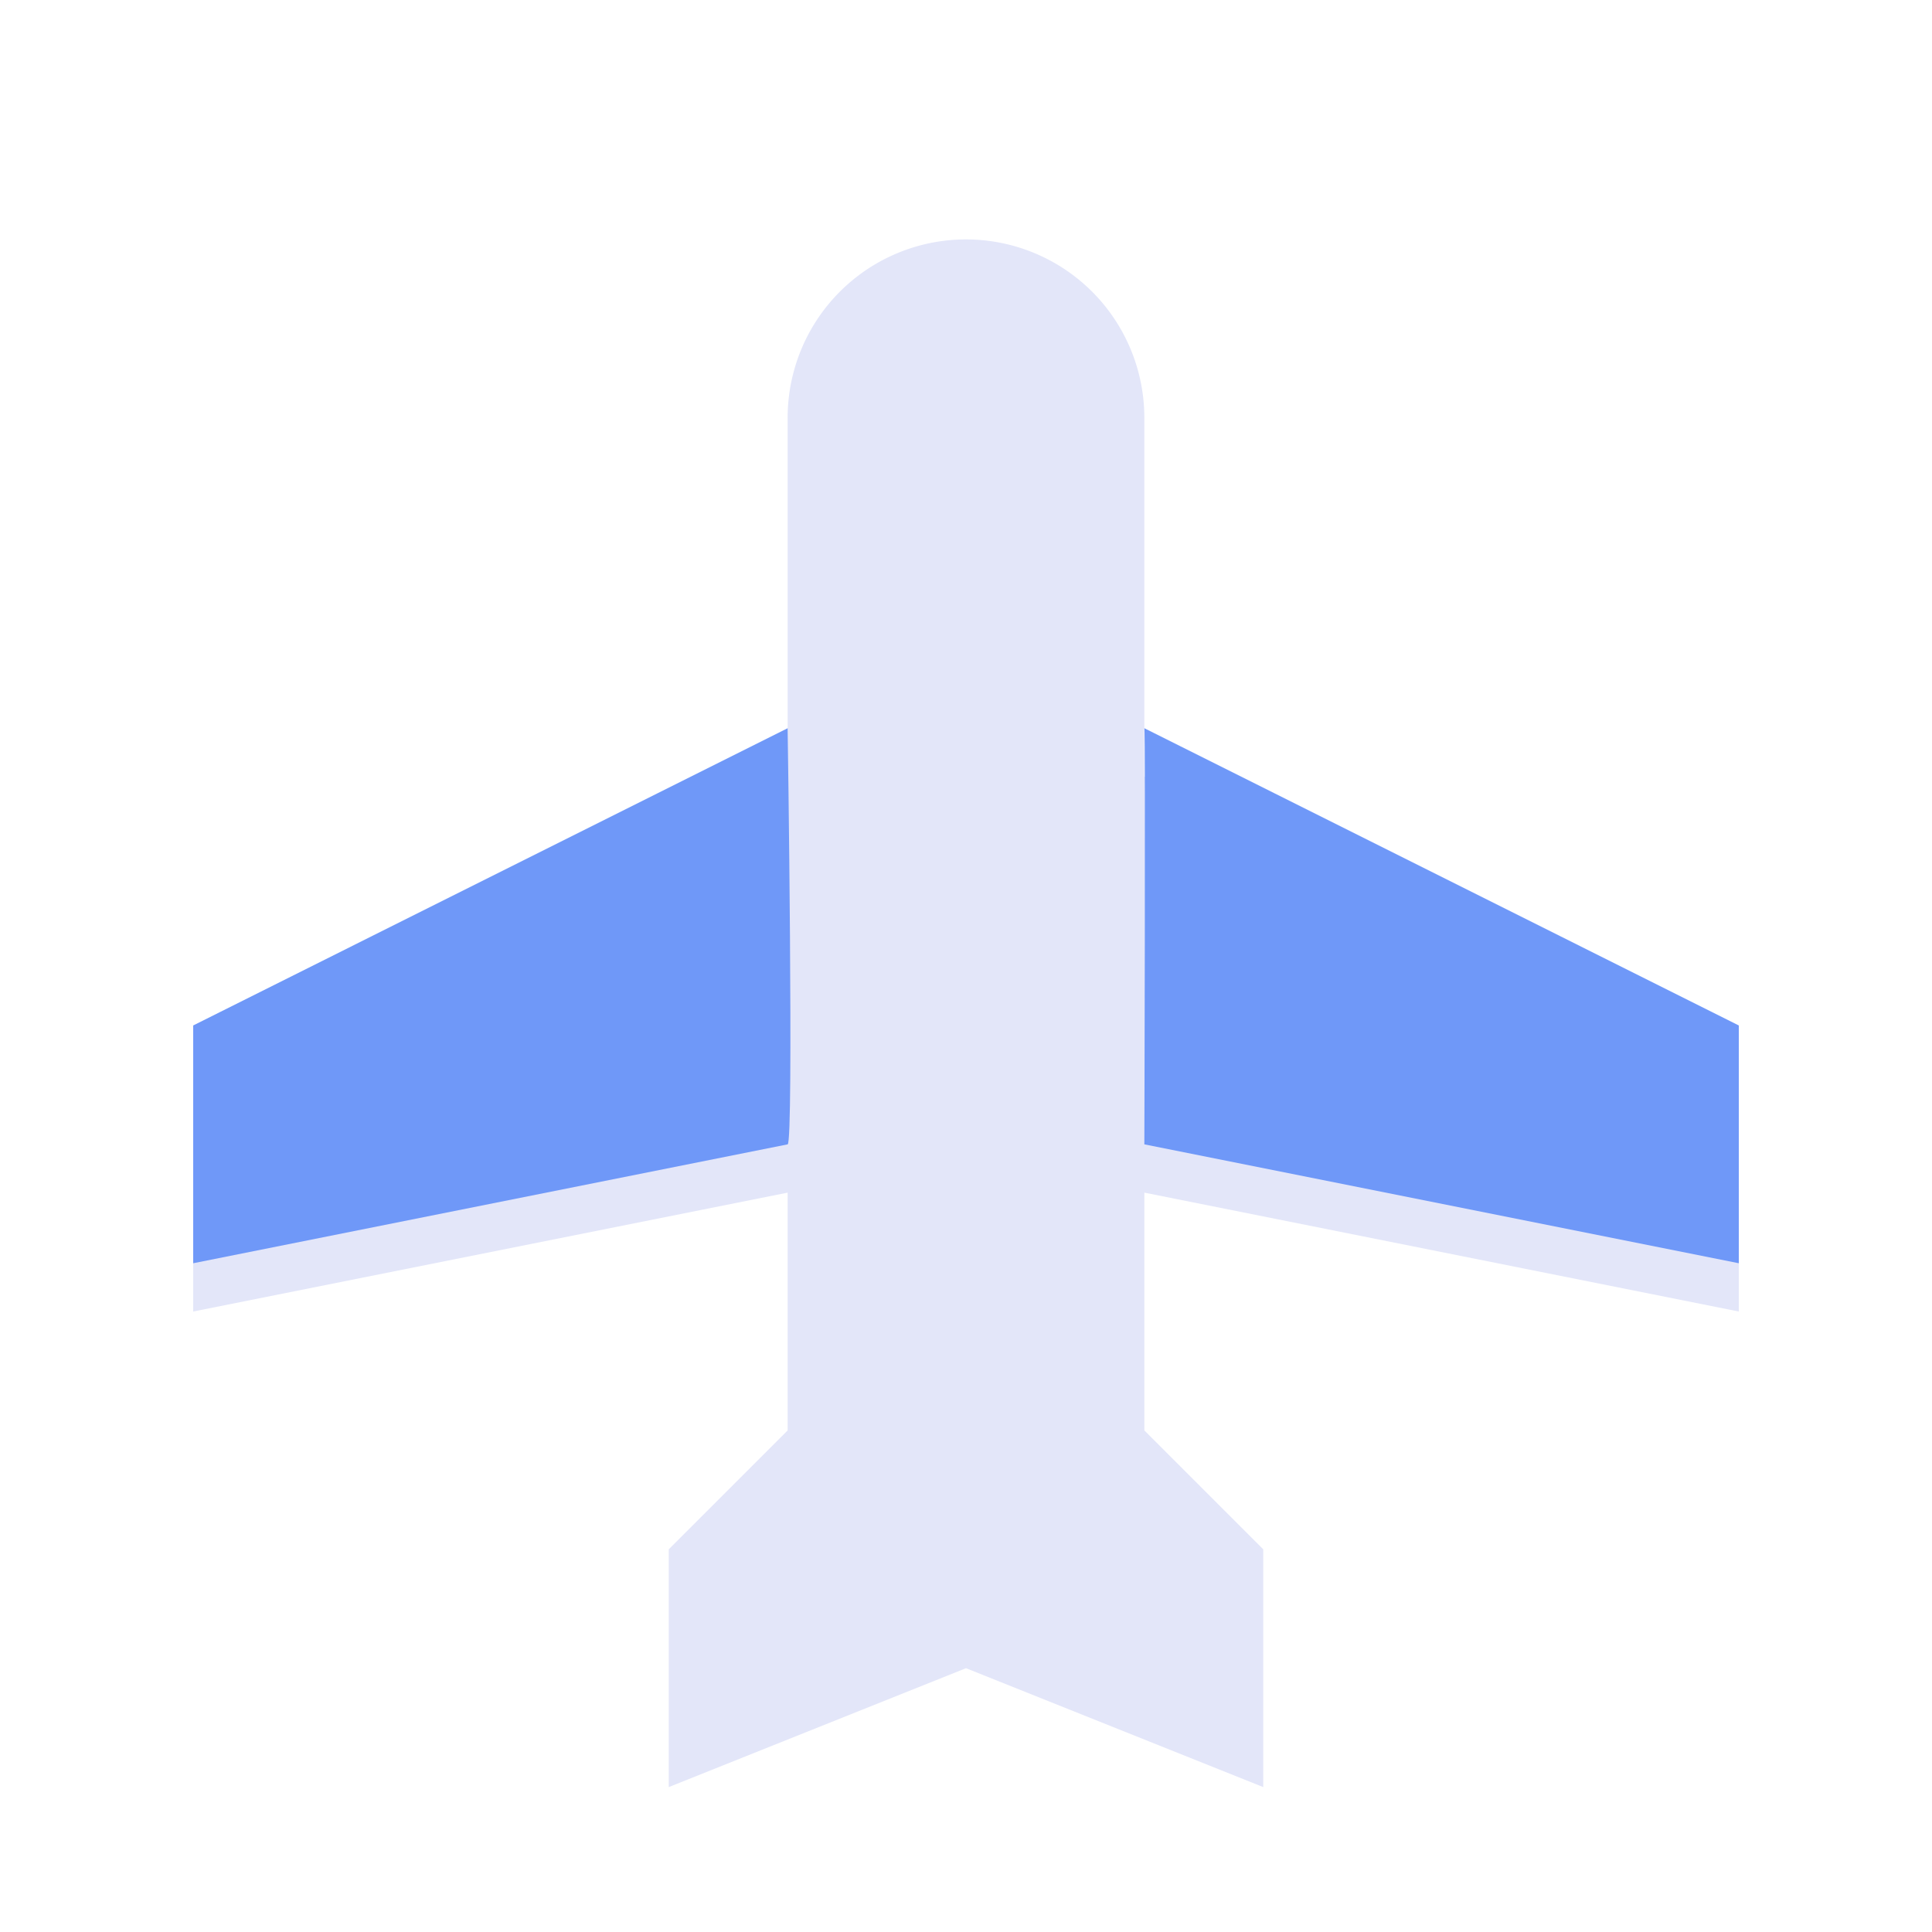
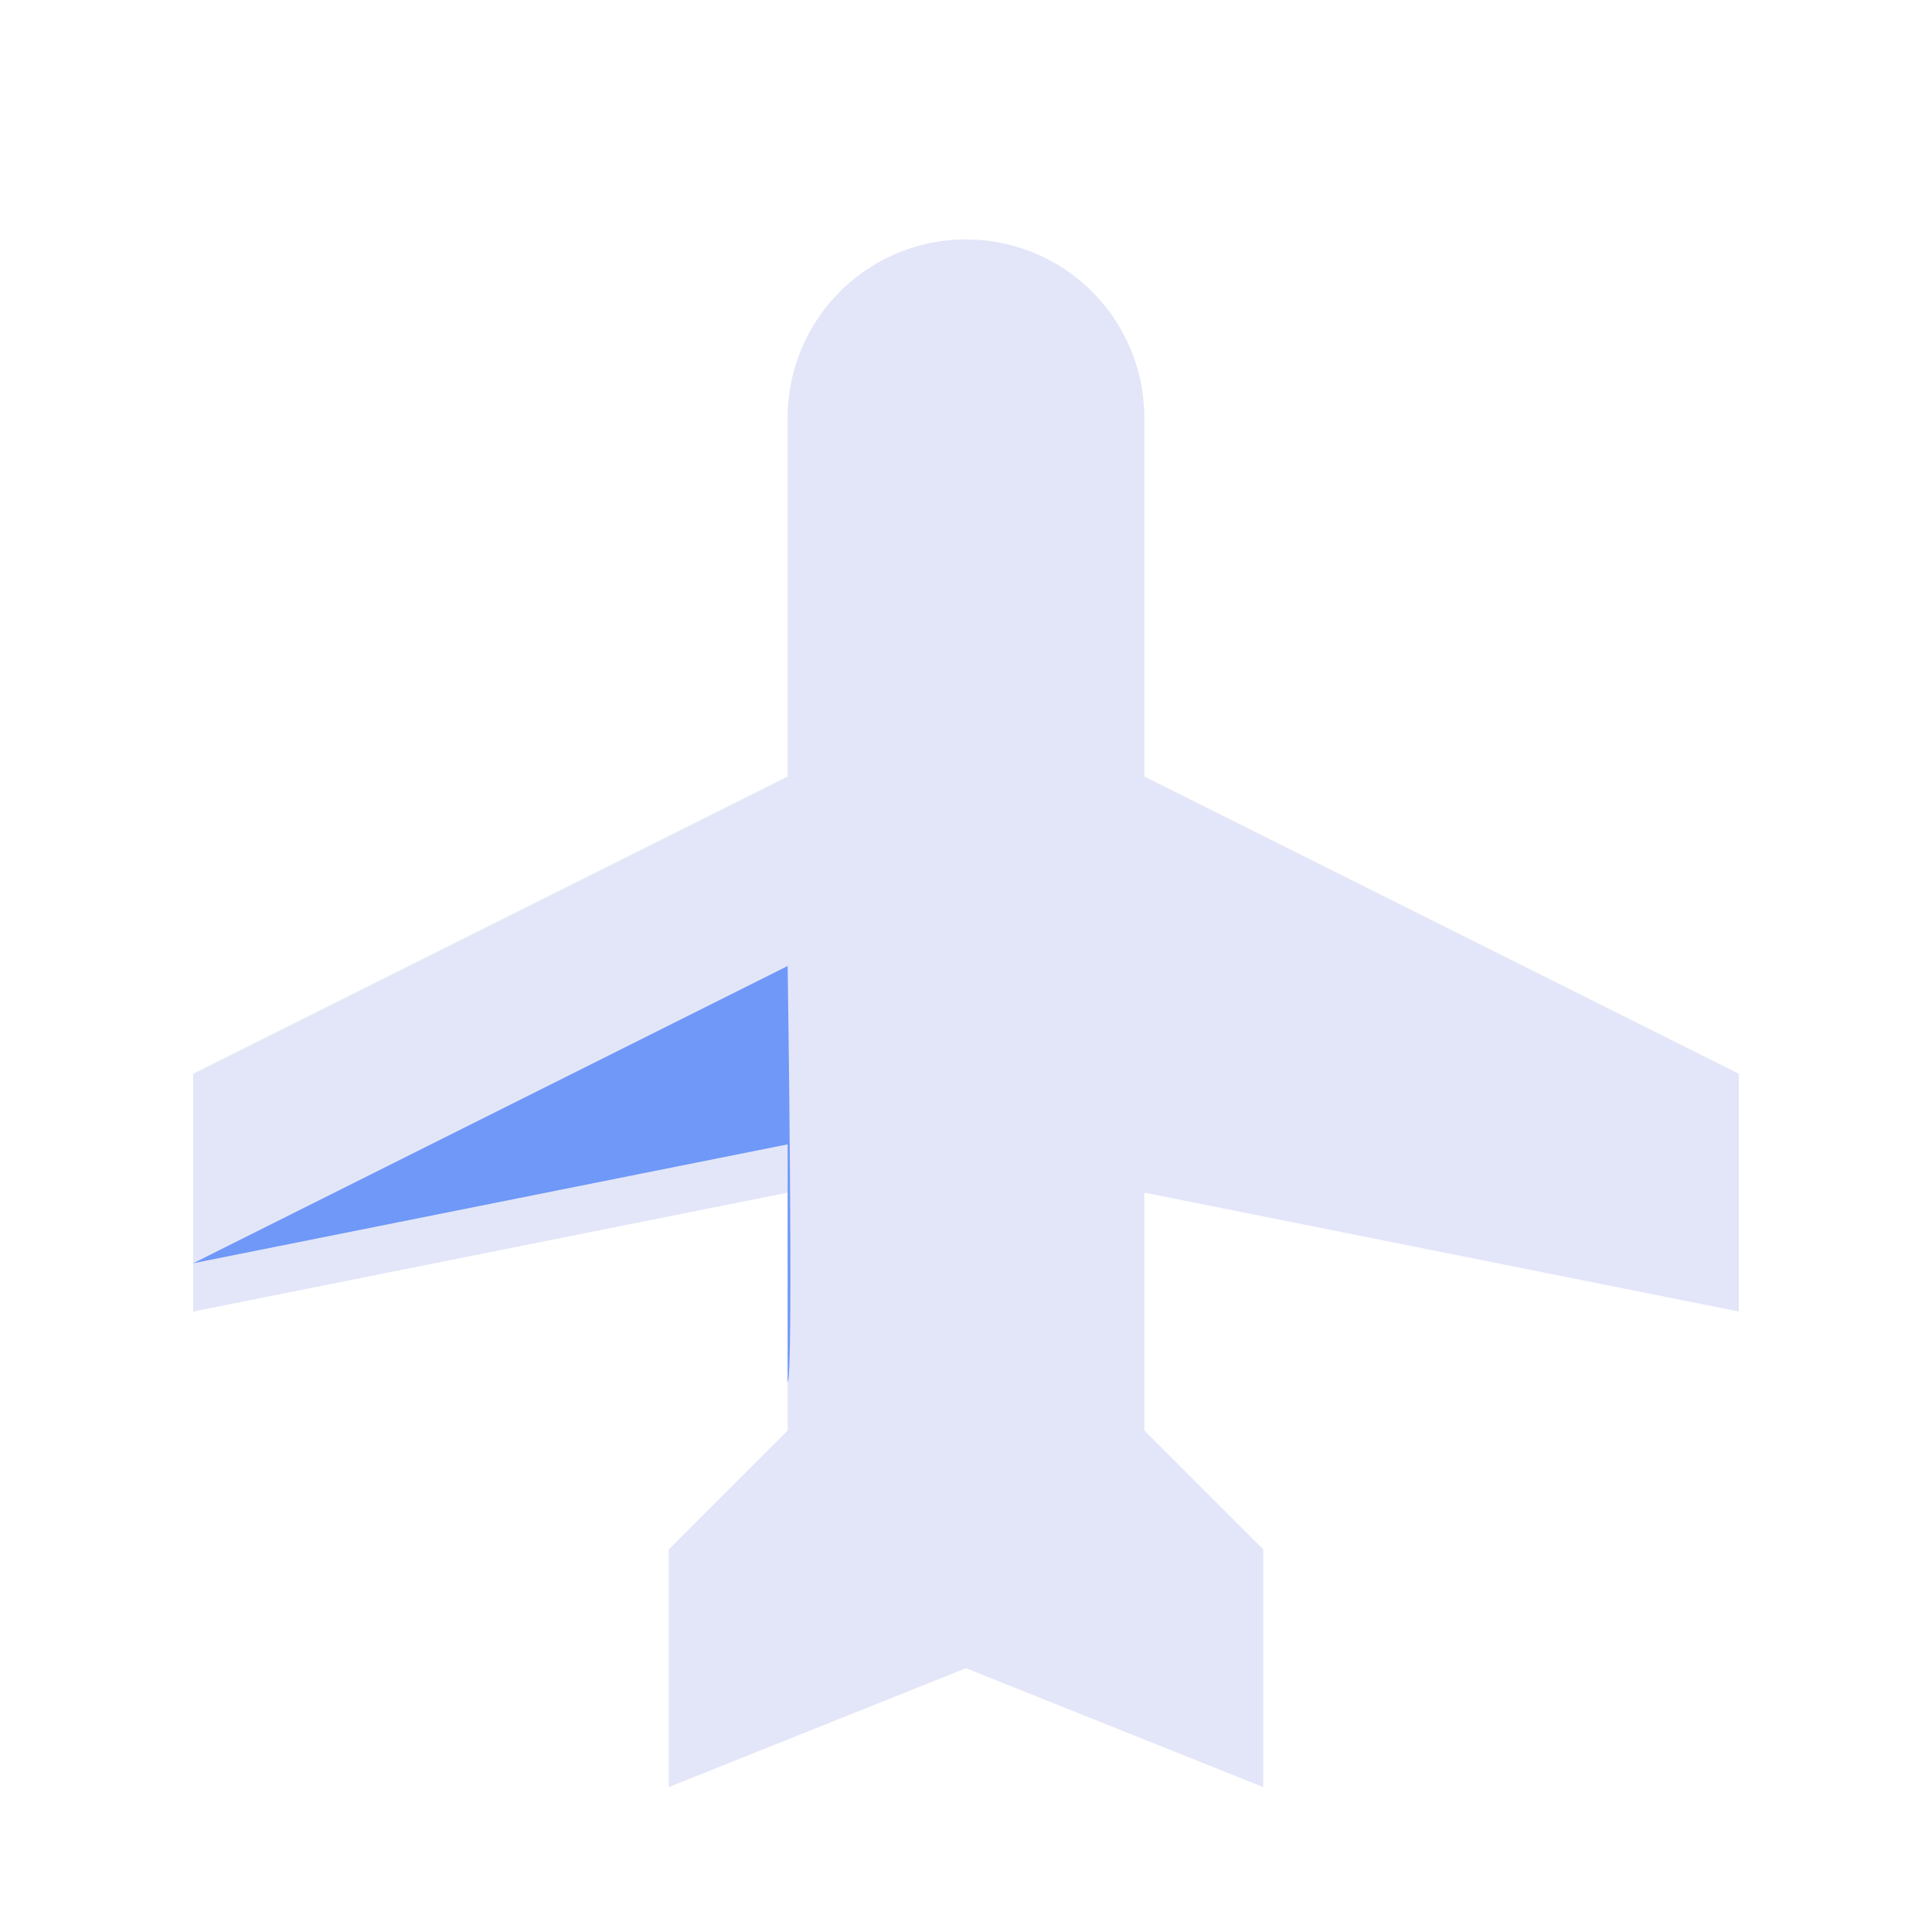
<svg xmlns="http://www.w3.org/2000/svg" width="80" height="80" viewBox="0 0 80 80">
  <defs>
    <filter id="mpke5p9ana" x="5" y="7" width="70" height="70" filterUnits="userSpaceOnUse">
      <feOffset dy="2" />
      <feGaussianBlur stdDeviation="1" result="blur" />
      <feFlood flood-opacity=".102" />
      <feComposite operator="in" in2="blur" />
      <feComposite in="SourceGraphic" />
    </filter>
  </defs>
  <g data-name="그룹 493371">
    <g style="filter:url(#mpke5p9ana)" data-name="그룹 493351">
      <path data-name="패스 863448" d="M56 83.077 43.692 88v-9.846l4.923-4.923v-9.846L24 68.308v-9.846l24.615-12.308V31.385a7.385 7.385 0 1 1 14.769 0v14.769L88 58.462v9.846l-24.615-4.923v9.846l4.923 4.923V88z" transform="translate(-16 -16)" style="fill:#e3e6f9" />
    </g>
    <g data-name="그룹 493353">
-       <path data-name="패스 863448" d="M48.615 63.385 24 68.308v-9.846l24.615-12.308s.256 17.17 0 17.231z" transform="translate(-16 -16)" style="fill:#6f98f8" />
+       <path data-name="패스 863448" d="M48.615 63.385 24 68.308l24.615-12.308s.256 17.17 0 17.231z" transform="translate(-16 -16)" style="fill:#6f98f8" />
    </g>
    <g data-name="그룹 493354">
-       <path data-name="패스 863448" d="M63.385 46.154 88 58.462v9.846l-24.615-4.923s.052-17.231 0-17.231z" transform="translate(-16 -16)" style="fill:#6f98f8" />
-     </g>
+       </g>
  </g>
</svg>